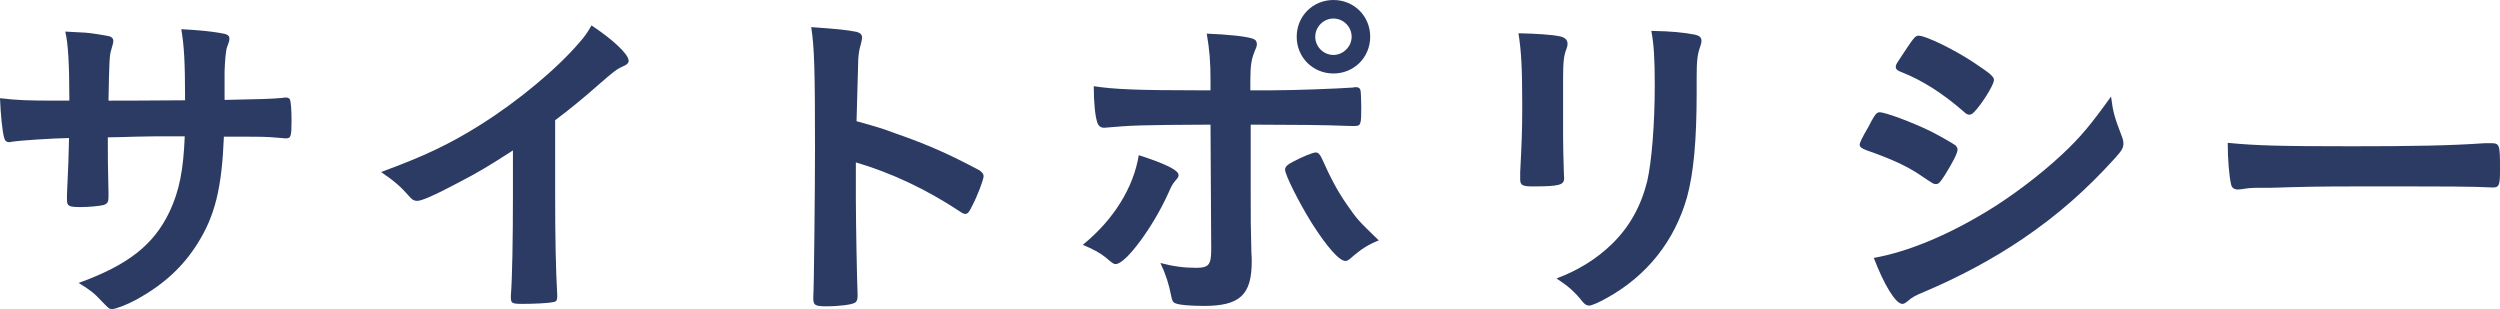
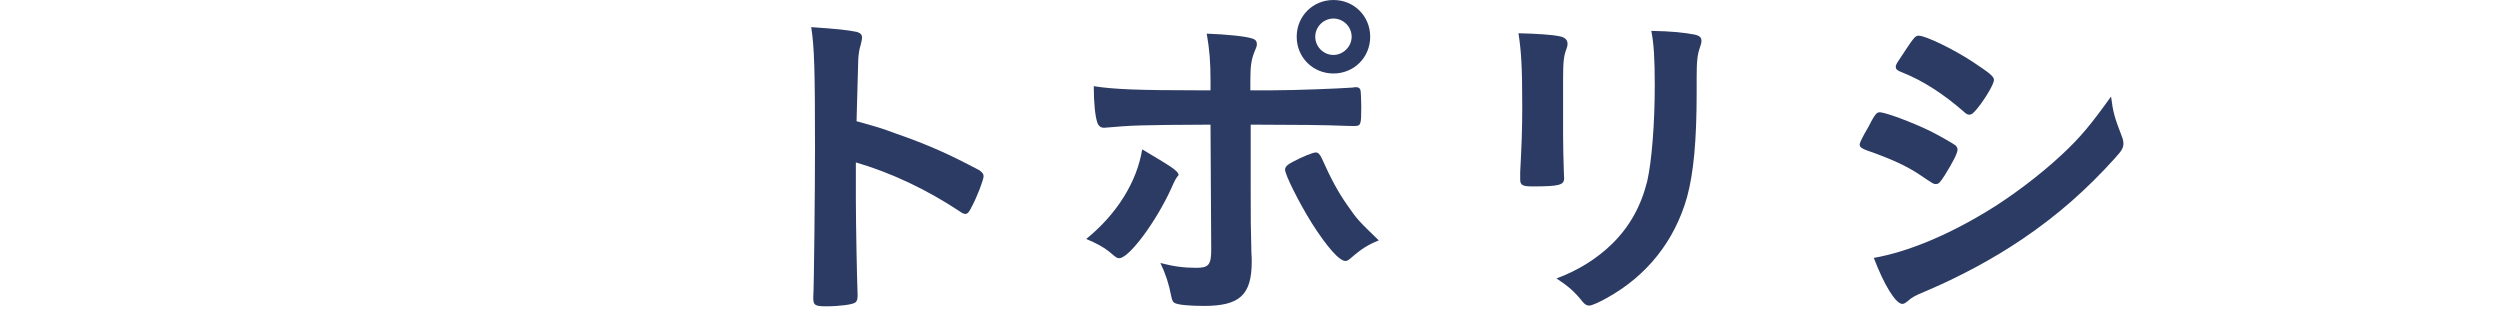
<svg xmlns="http://www.w3.org/2000/svg" version="1.1" id="レイヤー_1" x="0px" y="0px" width="145.643px" height="18.004px" viewBox="0 0 145.643 18.004" style="enable-background:new 0 0 145.643 18.004;" xml:space="preserve">
  <style type="text/css">
	.st0{fill:#2C3B64;}
</style>
  <g>
-     <path class="st0" d="M4.041,5.861c0-2.221-0.08-3.381-0.24-4.021c0.36,0.02,0.36,0.02,1.14,0.061c0.24,0,1.32,0.18,1.46,0.22   c0.14,0.06,0.2,0.14,0.2,0.26c0,0.101,0,0.101-0.12,0.521c-0.1,0.279-0.12,0.699-0.16,2.961c0.5,0,1.98,0,4.461-0.021   c0-2.28-0.06-3.181-0.22-4.142c1.081,0.061,1.681,0.121,2.261,0.221c0.42,0.061,0.54,0.141,0.54,0.32c0,0.14-0.02,0.199-0.14,0.52   c-0.06,0.141-0.12,0.761-0.14,1.4c0,0.4,0,1.201,0,1.44c0,0.12,0,0.12,0,0.22c2.021-0.039,2.781-0.06,3.381-0.119   c0.08-0.021,0.14-0.021,0.2-0.021c0.1,0,0.18,0.04,0.22,0.101c0.06,0.119,0.1,0.6,0.1,1.24c0,0.939-0.04,1.039-0.34,1.039   c-0.04,0-0.04,0-0.48-0.039c-0.68-0.061-0.84-0.061-3.121-0.061c-0.12,3.001-0.52,4.602-1.52,6.201   c-0.86,1.381-1.98,2.4-3.521,3.262c-0.54,0.299-1.26,0.58-1.46,0.58c-0.18,0-0.2-0.021-0.621-0.461   c-0.44-0.48-0.72-0.68-1.34-1.061c2.88-1.039,4.381-2.22,5.301-4.16c0.56-1.2,0.8-2.381,0.88-4.381c-0.5,0-0.56,0-1.3,0   c-0.18,0-0.74,0-1.561,0.02c-0.36,0.021-0.9,0.021-1.62,0.04c0,1.421,0,1.421,0.04,3.221c0,0.08,0,0.22,0,0.261   c0,0.279-0.06,0.379-0.28,0.459c-0.24,0.061-0.86,0.121-1.34,0.121c-0.7,0-0.8-0.061-0.8-0.42c0-0.08,0-0.201,0-0.301   c0.08-1.82,0.1-2.141,0.12-3.301c-1.04,0.02-2.88,0.141-3.36,0.221c-0.04,0.02-0.08,0.02-0.12,0.02c-0.16,0-0.26-0.08-0.3-0.26   C0.14,7.682,0.04,6.721,0,5.721c1.02,0.12,1.6,0.141,3.261,0.141H4.041z" />
-     <path class="st0" d="M32.342,11.402c0,2.52,0.04,4.381,0.12,5.74c0,0.041,0,0.121,0,0.141c0,0.221-0.06,0.301-0.26,0.32   c-0.26,0.06-1.1,0.1-1.76,0.1c-0.62,0-0.68-0.04-0.68-0.38c0-0.021,0-0.06,0-0.101c0.08-1.02,0.12-3.301,0.12-5.82V8.762   c-1.36,0.88-2.02,1.279-3.181,1.88c-1.44,0.761-2.14,1.061-2.4,1.061c-0.16,0-0.28-0.06-0.42-0.22   c-0.58-0.66-0.9-0.921-1.681-1.461c2.561-0.939,4.021-1.641,5.801-2.76c2.201-1.381,4.501-3.301,5.801-4.842   c0.28-0.32,0.4-0.5,0.66-0.939c1.26,0.84,2.161,1.68,2.161,2.06c0,0.12-0.08,0.22-0.32,0.32c-0.36,0.16-0.5,0.261-1.44,1.08   c-0.88,0.78-1.741,1.48-2.521,2.061V11.402z" />
    <path class="st0" d="M49.861,11.723c0,1.22,0.06,4.48,0.1,5.42c0,0.041,0,0.08,0,0.101c0,0.181-0.04,0.32-0.14,0.38   c-0.14,0.12-0.94,0.221-1.681,0.221c-0.64,0-0.76-0.061-0.76-0.461c0-0.02,0-0.039,0-0.08c0.04-0.52,0.1-6.281,0.1-8.661   c0-4.601-0.04-5.901-0.22-7.062c1.44,0.1,2.08,0.16,2.66,0.279c0.2,0.061,0.3,0.16,0.3,0.32c0,0.1,0,0.1-0.08,0.44   c-0.08,0.24-0.12,0.521-0.14,0.841c0,0.039-0.04,1.24-0.1,3.6c1.42,0.4,1.42,0.4,2.241,0.701c2,0.699,3.141,1.22,4.921,2.16   c0.16,0.119,0.24,0.22,0.24,0.34c0,0.2-0.36,1.16-0.68,1.76c-0.16,0.341-0.26,0.441-0.38,0.441c-0.08,0-0.18-0.041-0.32-0.141   c-1.96-1.301-4.021-2.261-6.062-2.861V11.723z" />
-     <path class="st0" d="M68.661,10.201c0,0.101-0.04,0.16-0.2,0.341c-0.14,0.159-0.22,0.3-0.42,0.76   c-0.88,1.94-2.46,4.081-3.041,4.081c-0.12,0-0.16-0.02-0.58-0.38c-0.32-0.261-0.76-0.501-1.34-0.74   c1.8-1.46,2.96-3.341,3.261-5.222C67.961,9.562,68.661,9.922,68.661,10.201z M70.521,7.262c-4.301,0.02-4.501,0.039-6.181,0.18   c-0.02,0-0.04,0-0.04,0c-0.18,0-0.32-0.12-0.38-0.32c-0.12-0.381-0.2-1.12-0.2-2.101c1.14,0.181,2.581,0.24,6.042,0.24h0.3   c0.18,0,0.22,0,0.46,0v-0.54c0-1.141-0.06-1.82-0.22-2.761c1.16,0.04,2.34,0.16,2.7,0.3c0.16,0.061,0.22,0.16,0.22,0.32   c0,0.1-0.02,0.16-0.14,0.439c-0.18,0.441-0.24,0.82-0.24,1.682v0.26c0,0.08,0,0.18,0,0.3h1.3c1.3,0,3.861-0.101,4.661-0.16   c0.1-0.021,0.1-0.021,0.22-0.021c0.14,0,0.22,0.08,0.24,0.201c0.02,0.1,0.04,0.68,0.04,0.939c0,1.061-0.02,1.121-0.42,1.121   c-0.1,0-0.3,0-1.46-0.041c-0.7-0.02-0.96-0.02-4.561-0.039c0,0.899,0,2.14,0,3.74c0,2,0,2,0.04,3.701   c0.02,0.24,0.02,0.42,0.02,0.539c0,1.941-0.7,2.581-2.781,2.581c-0.8,0-1.48-0.06-1.68-0.16c-0.14-0.06-0.18-0.159-0.24-0.46   c-0.12-0.641-0.32-1.26-0.62-1.881c0.76,0.201,1.38,0.281,2.101,0.281c0.72,0,0.86-0.181,0.86-1.081L70.521,7.262z M78.664,15.063   c-0.12,0.1-0.2,0.141-0.28,0.141c-0.36,0-1.08-0.82-1.96-2.201c-0.76-1.22-1.56-2.82-1.56-3.12c0-0.16,0.14-0.3,0.46-0.46   c0.52-0.28,1.16-0.541,1.32-0.541c0.16,0,0.24,0.101,0.36,0.341c0.52,1.16,0.92,1.921,1.48,2.72c0.58,0.841,0.66,0.921,1.84,2.061   C79.684,14.263,79.304,14.502,78.664,15.063z M79.824,2.141c0,1.199-0.94,2.14-2.141,2.14s-2.141-0.94-2.141-2.14   c0-1.201,0.94-2.141,2.141-2.141S79.824,0.939,79.824,2.141z M76.623,2.141c0,0.58,0.48,1.06,1.06,1.06   c0.56,0,1.06-0.479,1.06-1.06s-0.48-1.061-1.06-1.061S76.623,1.561,76.623,2.141z" />
+     <path class="st0" d="M68.661,10.201c-0.14,0.159-0.22,0.3-0.42,0.76   c-0.88,1.94-2.46,4.081-3.041,4.081c-0.12,0-0.16-0.02-0.58-0.38c-0.32-0.261-0.76-0.501-1.34-0.74   c1.8-1.46,2.96-3.341,3.261-5.222C67.961,9.562,68.661,9.922,68.661,10.201z M70.521,7.262c-4.301,0.02-4.501,0.039-6.181,0.18   c-0.02,0-0.04,0-0.04,0c-0.18,0-0.32-0.12-0.38-0.32c-0.12-0.381-0.2-1.12-0.2-2.101c1.14,0.181,2.581,0.24,6.042,0.24h0.3   c0.18,0,0.22,0,0.46,0v-0.54c0-1.141-0.06-1.82-0.22-2.761c1.16,0.04,2.34,0.16,2.7,0.3c0.16,0.061,0.22,0.16,0.22,0.32   c0,0.1-0.02,0.16-0.14,0.439c-0.18,0.441-0.24,0.82-0.24,1.682v0.26c0,0.08,0,0.18,0,0.3h1.3c1.3,0,3.861-0.101,4.661-0.16   c0.1-0.021,0.1-0.021,0.22-0.021c0.14,0,0.22,0.08,0.24,0.201c0.02,0.1,0.04,0.68,0.04,0.939c0,1.061-0.02,1.121-0.42,1.121   c-0.1,0-0.3,0-1.46-0.041c-0.7-0.02-0.96-0.02-4.561-0.039c0,0.899,0,2.14,0,3.74c0,2,0,2,0.04,3.701   c0.02,0.24,0.02,0.42,0.02,0.539c0,1.941-0.7,2.581-2.781,2.581c-0.8,0-1.48-0.06-1.68-0.16c-0.14-0.06-0.18-0.159-0.24-0.46   c-0.12-0.641-0.32-1.26-0.62-1.881c0.76,0.201,1.38,0.281,2.101,0.281c0.72,0,0.86-0.181,0.86-1.081L70.521,7.262z M78.664,15.063   c-0.12,0.1-0.2,0.141-0.28,0.141c-0.36,0-1.08-0.82-1.96-2.201c-0.76-1.22-1.56-2.82-1.56-3.12c0-0.16,0.14-0.3,0.46-0.46   c0.52-0.28,1.16-0.541,1.32-0.541c0.16,0,0.24,0.101,0.36,0.341c0.52,1.16,0.92,1.921,1.48,2.72c0.58,0.841,0.66,0.921,1.84,2.061   C79.684,14.263,79.304,14.502,78.664,15.063z M79.824,2.141c0,1.199-0.94,2.14-2.141,2.14s-2.141-0.94-2.141-2.14   c0-1.201,0.94-2.141,2.141-2.141S79.824,0.939,79.824,2.141z M76.623,2.141c0,0.58,0.48,1.06,1.06,1.06   c0.56,0,1.06-0.479,1.06-1.06s-0.48-1.061-1.06-1.061S76.623,1.561,76.623,2.141z" />
    <path class="st0" d="M91.062,7.961c0,0.461,0.02,1.381,0.04,1.941c0,0.199,0.02,0.399,0.02,0.479c0,0.399-0.28,0.479-1.84,0.479   c-0.6,0-0.72-0.08-0.72-0.42c0-0.08,0-0.26,0-0.4c0.08-1.56,0.12-2.42,0.12-3.84c0-2.32-0.06-3.221-0.22-4.262   c1.02,0.021,1.96,0.08,2.42,0.181c0.28,0.06,0.44,0.2,0.44,0.44c0,0.1-0.02,0.16-0.06,0.279c-0.16,0.4-0.2,0.78-0.2,1.74V7.961z    M98.843,5.361c0,2.859-0.18,4.721-0.56,6.121c-0.72,2.54-2.32,4.58-4.681,5.881c-0.5,0.279-0.88,0.439-1.021,0.439   s-0.24-0.06-0.38-0.219c-0.46-0.581-0.82-0.9-1.521-1.361c1.28-0.48,2.361-1.16,3.241-2.02c1.021-1.001,1.681-2.201,2.041-3.642   c0.26-1.14,0.44-3.3,0.44-5.601c0-1.621-0.06-2.421-0.2-3.161c1.2,0.021,1.92,0.101,2.541,0.22c0.26,0.061,0.38,0.16,0.38,0.36   c0,0.101-0.02,0.181-0.08,0.36c-0.16,0.439-0.2,0.84-0.2,1.78V5.361z" />
    <path class="st0" d="M113.301,10.201c-0.28,0.44-0.36,0.521-0.52,0.521c-0.14,0-0.14,0-1-0.58c-0.7-0.46-1.581-0.88-3.021-1.38   c-0.32-0.12-0.42-0.2-0.42-0.34c0-0.101,0.16-0.44,0.48-0.98c0.08-0.16,0.16-0.28,0.2-0.381c0.22-0.399,0.32-0.52,0.48-0.52   c0.34,0,1.84,0.561,2.921,1.08c0.6,0.301,1.36,0.74,1.52,0.86c0.06,0.08,0.1,0.14,0.1,0.239   C114.042,8.922,113.762,9.461,113.301,10.201z M123.603,7.922c0.08,0.199,0.101,0.319,0.101,0.439c0,0.26-0.101,0.42-0.48,0.84   c-1.66,1.841-3.36,3.341-5.401,4.721c-1.74,1.181-3.741,2.241-5.681,3.061c-0.58,0.24-0.76,0.341-0.98,0.541   c-0.18,0.14-0.24,0.18-0.34,0.18c-0.38,0-1.06-1.1-1.66-2.68c1.94-0.341,4.221-1.281,6.541-2.682c1.44-0.859,3.161-2.16,4.401-3.32   c1.1-1.021,1.72-1.78,2.88-3.4C123.103,6.561,123.183,6.82,123.603,7.922z M115.222,6.281c-0.26,0.32-0.36,0.4-0.5,0.4   c-0.08,0-0.18-0.041-0.3-0.16c-1.24-1.081-2.42-1.841-3.701-2.342c-0.2-0.079-0.28-0.159-0.28-0.279c0-0.08,0.02-0.141,0.12-0.301   c0.96-1.459,1-1.52,1.221-1.52c0.4,0,2.06,0.8,3.201,1.561c0.96,0.64,1.18,0.82,1.18,1.02   C116.162,4.881,115.702,5.681,115.222,6.281z" />
-     <path class="st0" d="M137.001,8.521c3.661,0,5.762-0.04,7.781-0.18c0.061,0,0.181,0,0.261,0c0.6,0,0.6,0.02,0.6,1.619   c0,0.82-0.06,0.961-0.399,0.961c0,0-0.061,0-0.08,0c-1.32-0.061-2.061-0.061-7.842-0.061c-2.121,0-3.181,0.021-5.021,0.08   c-0.14,0-0.3,0-0.58,0c-0.64,0-0.74,0.021-1.12,0.08c-0.1,0-0.18,0.021-0.22,0.021c-0.221,0-0.36-0.101-0.4-0.28   c-0.12-0.5-0.2-1.52-0.2-2.44C131.4,8.481,132.821,8.521,137.001,8.521z" />
  </g>
</svg>